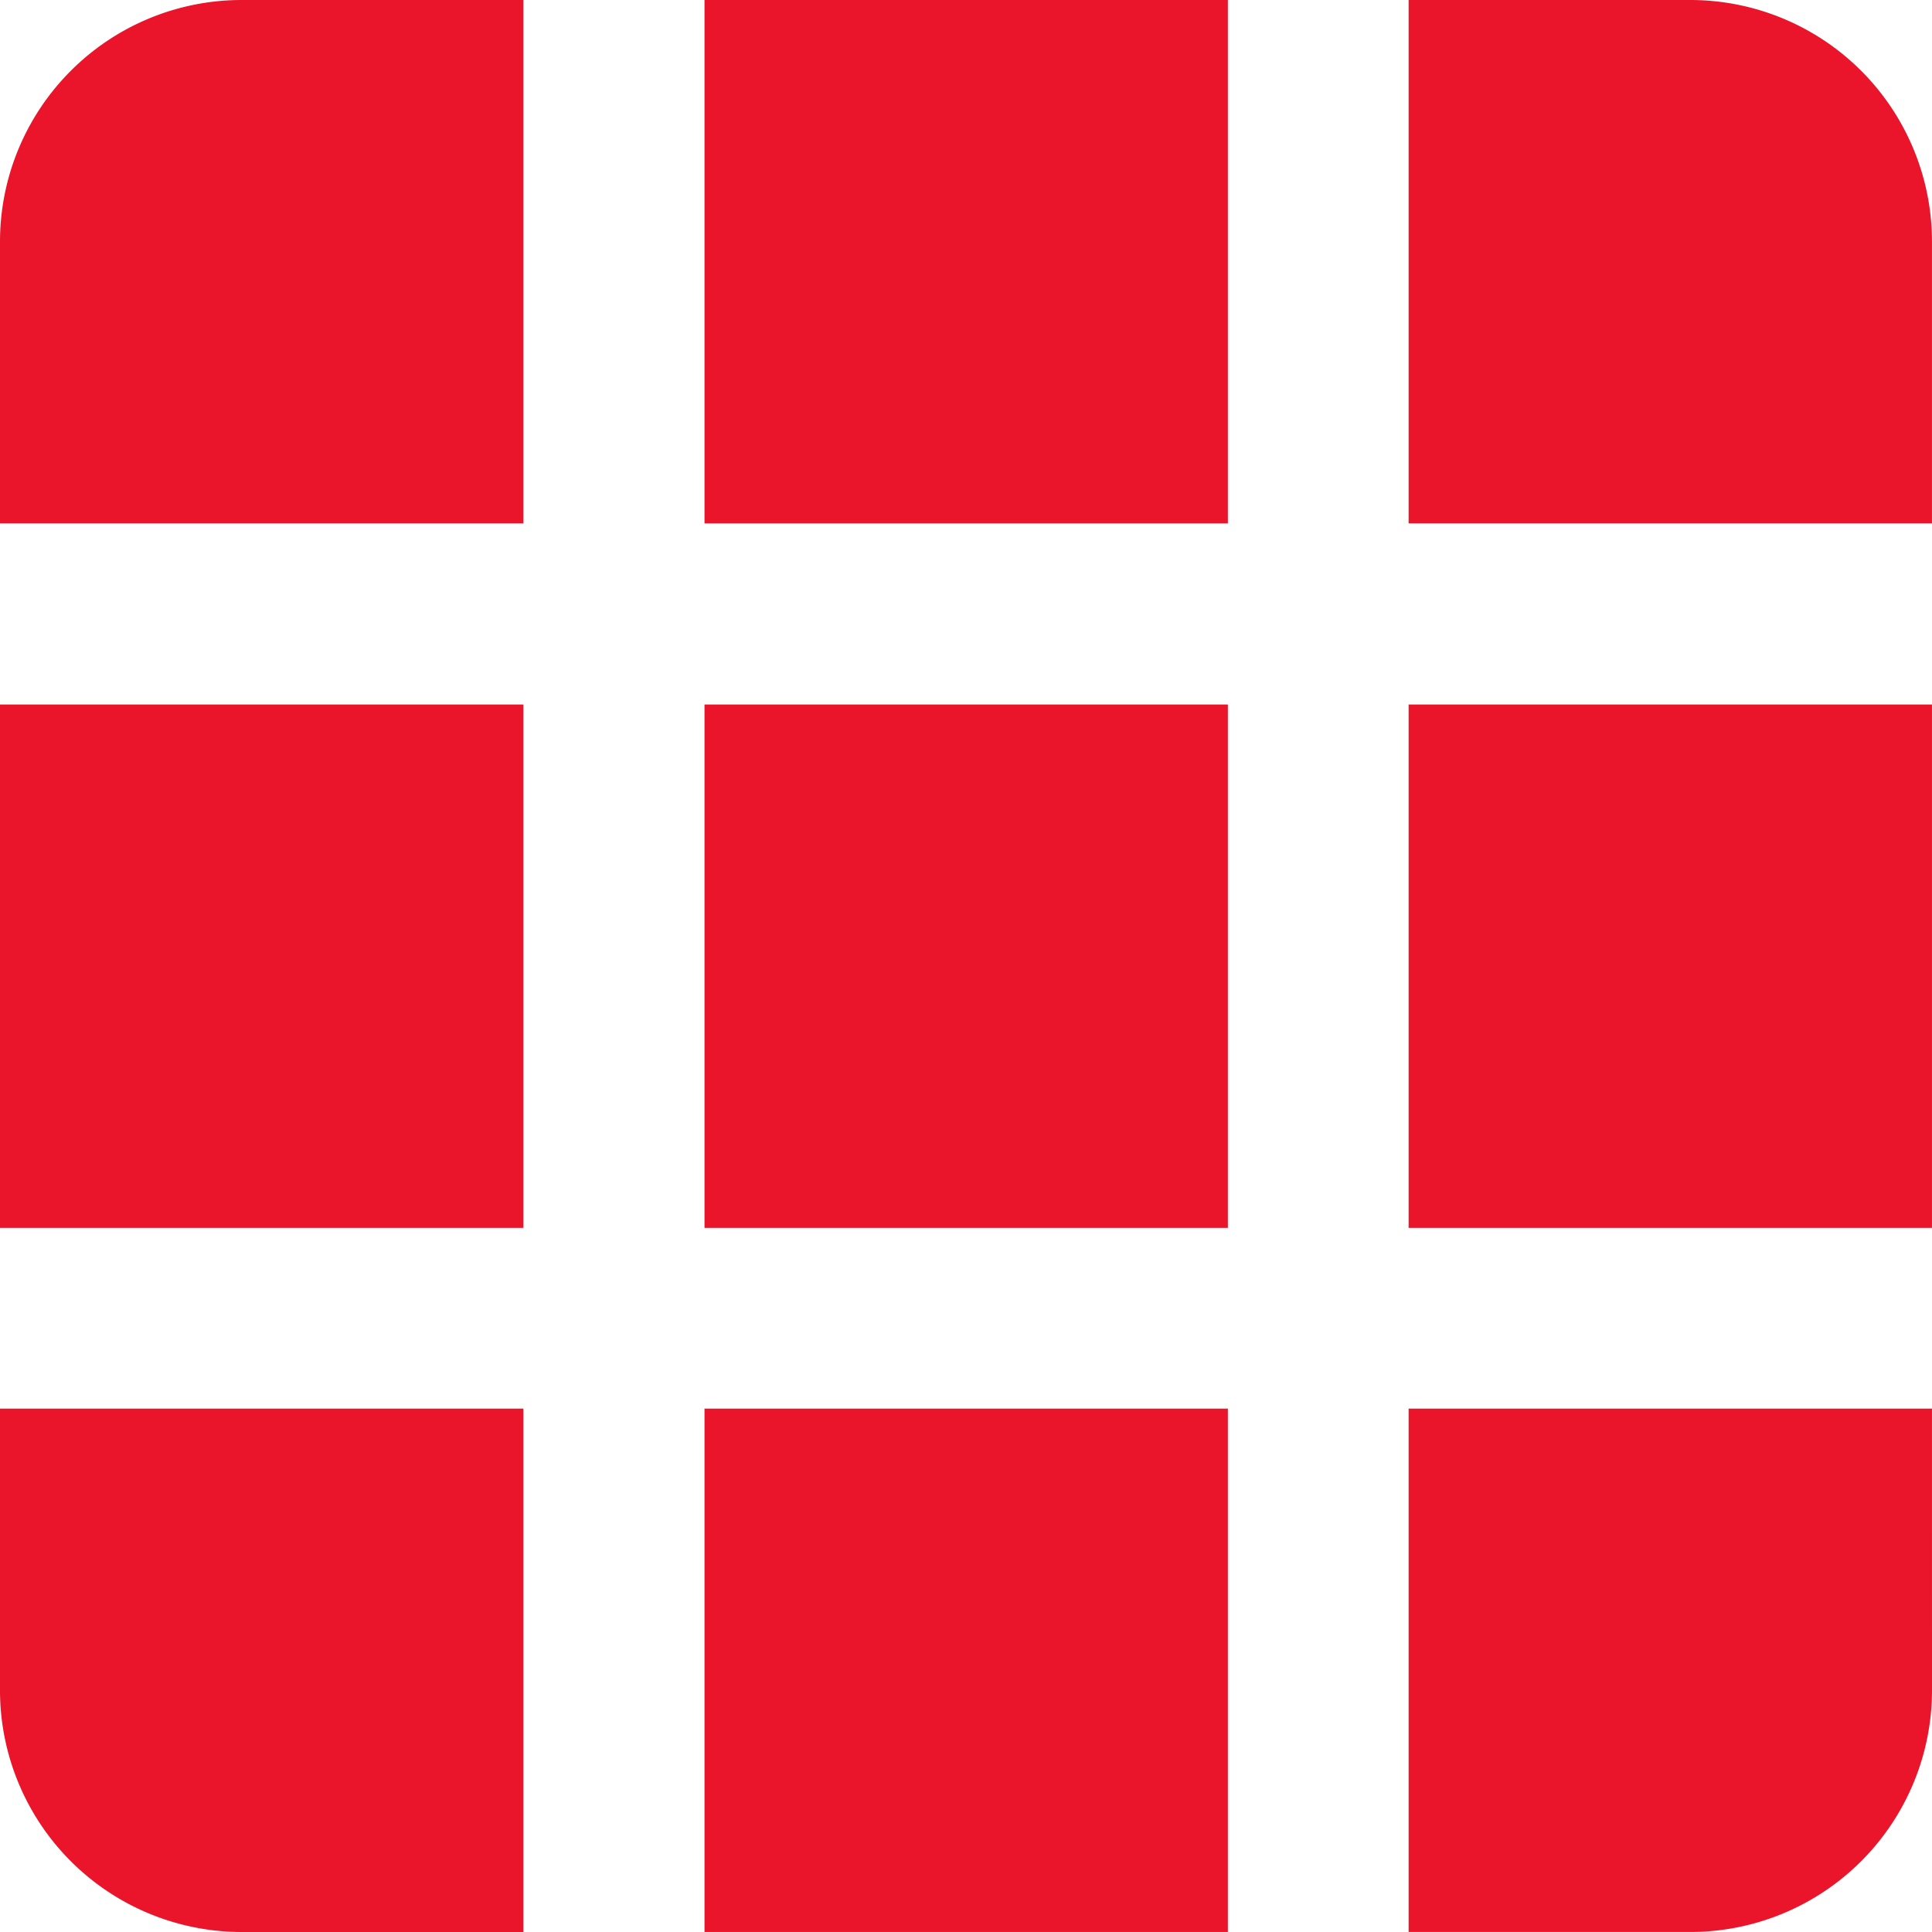
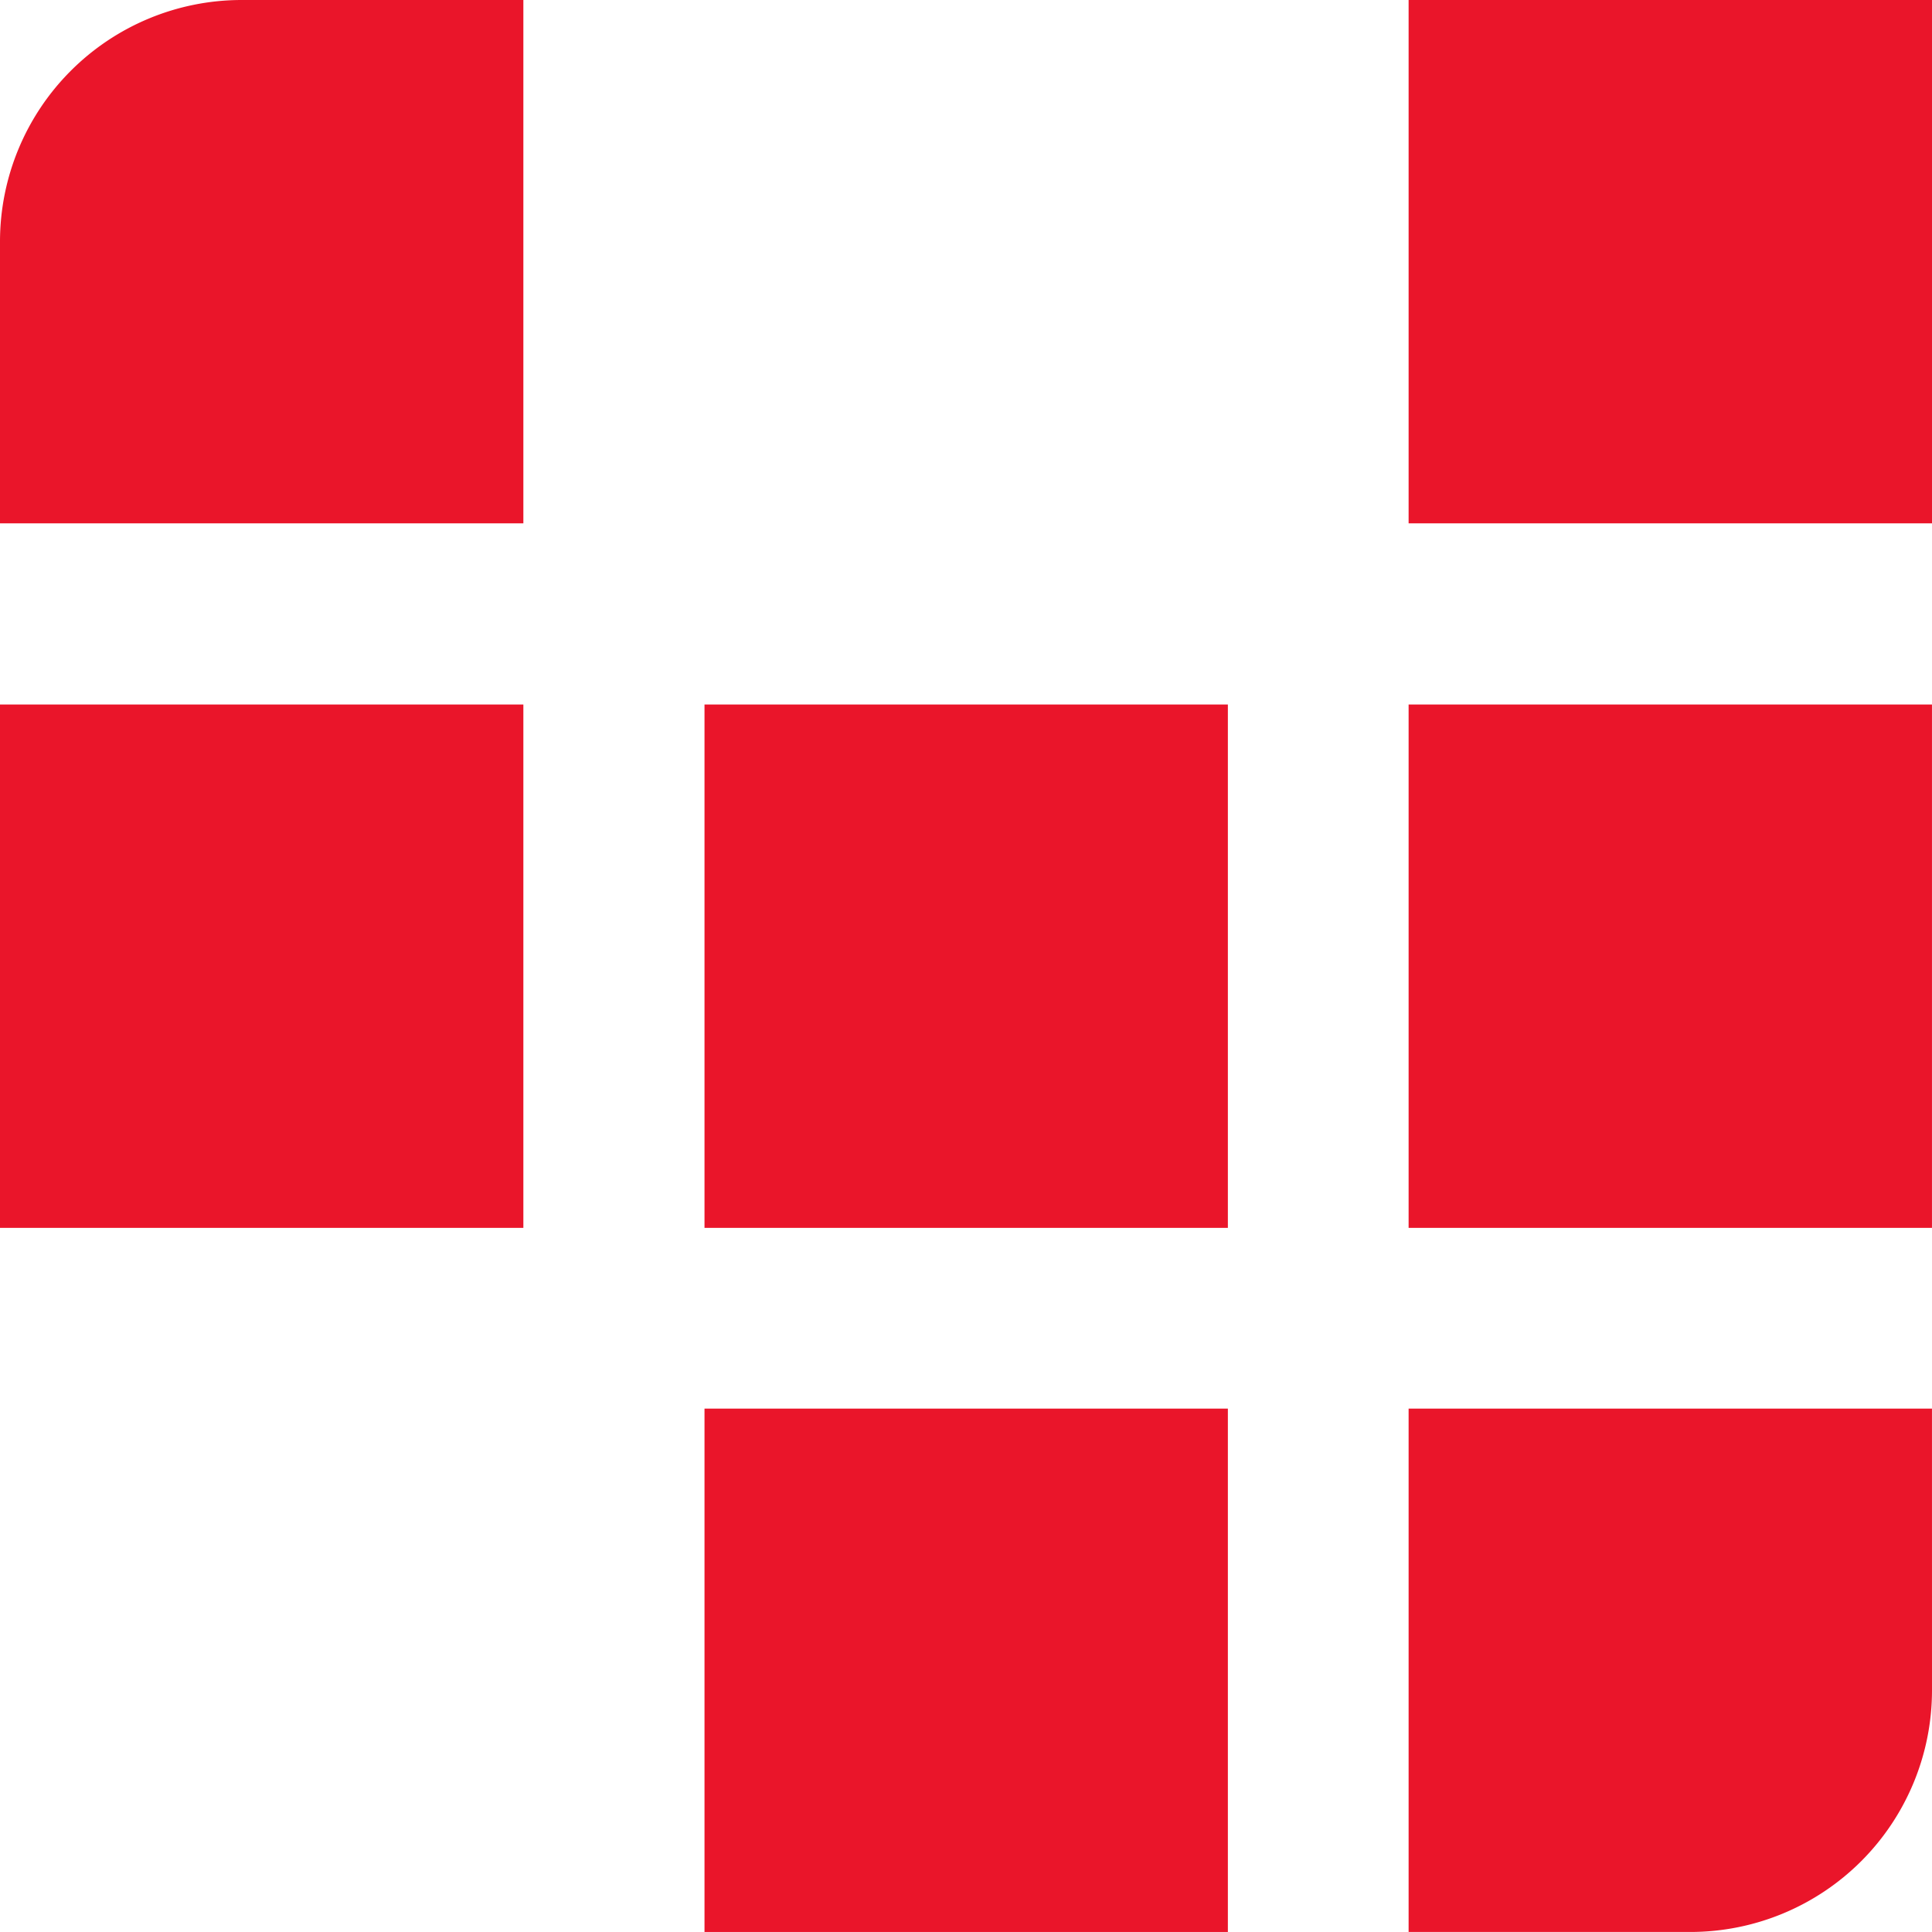
<svg xmlns="http://www.w3.org/2000/svg" id="fi-ss-grid-adn-rot" width="67.813" height="67.813" viewBox="0 0 67.813 67.813">
-   <path id="Pfad_20315" data-name="Pfad 20315" d="M18.37,373.3H0v9.894a8.484,8.484,0,0,0,8.477,8.477H18.37Z" transform="translate(0 -323.858)" fill="#ea152a" />
  <path id="Pfad_20316" data-name="Pfad 20316" d="M391.67,373.3H373.3v18.37h9.894a8.484,8.484,0,0,0,8.477-8.477Z" transform="translate(-323.858 -323.858)" fill="#ea152a" />
  <path id="Pfad_20317" data-name="Pfad 20317" d="M18.37,186.7H0v18.37H18.37Z" transform="translate(0 -161.972)" fill="#ea152a" />
  <path id="Pfad_20318" data-name="Pfad 20318" d="M391.67,186.7H373.3v18.37h18.37Z" transform="translate(-323.858 -161.972)" fill="#ea152a" />
  <path id="Pfad_20319" data-name="Pfad 20319" d="M18.37,0H8.477A8.484,8.484,0,0,0,0,8.477V18.37H18.37Z" fill="#ea152a" />
  <path id="Pfad_20320" data-name="Pfad 20320" d="M205.057,373.3H186.7v18.37h18.37V373.3Z" transform="translate(-161.972 -323.858)" fill="#ea152a" />
  <path id="Pfad_20321" data-name="Pfad 20321" d="M205.057,186.7H186.7v18.37h18.37V186.7Z" transform="translate(-161.972 -161.972)" fill="#ea152a" />
-   <path id="Pfad_20322" data-name="Pfad 20322" d="M205.057,0H186.7V18.37h18.37V0Z" transform="translate(-161.972)" fill="#ea152a" />
-   <path id="Pfad_20323" data-name="Pfad 20323" d="M383.194,0H373.3V18.37h18.37V8.477A8.484,8.484,0,0,0,383.194,0Z" transform="translate(-323.858)" fill="#ea152a" />
+   <path id="Pfad_20323" data-name="Pfad 20323" d="M383.194,0H373.3V18.37h18.37A8.484,8.484,0,0,0,383.194,0Z" transform="translate(-323.858)" fill="#ea152a" />
</svg>